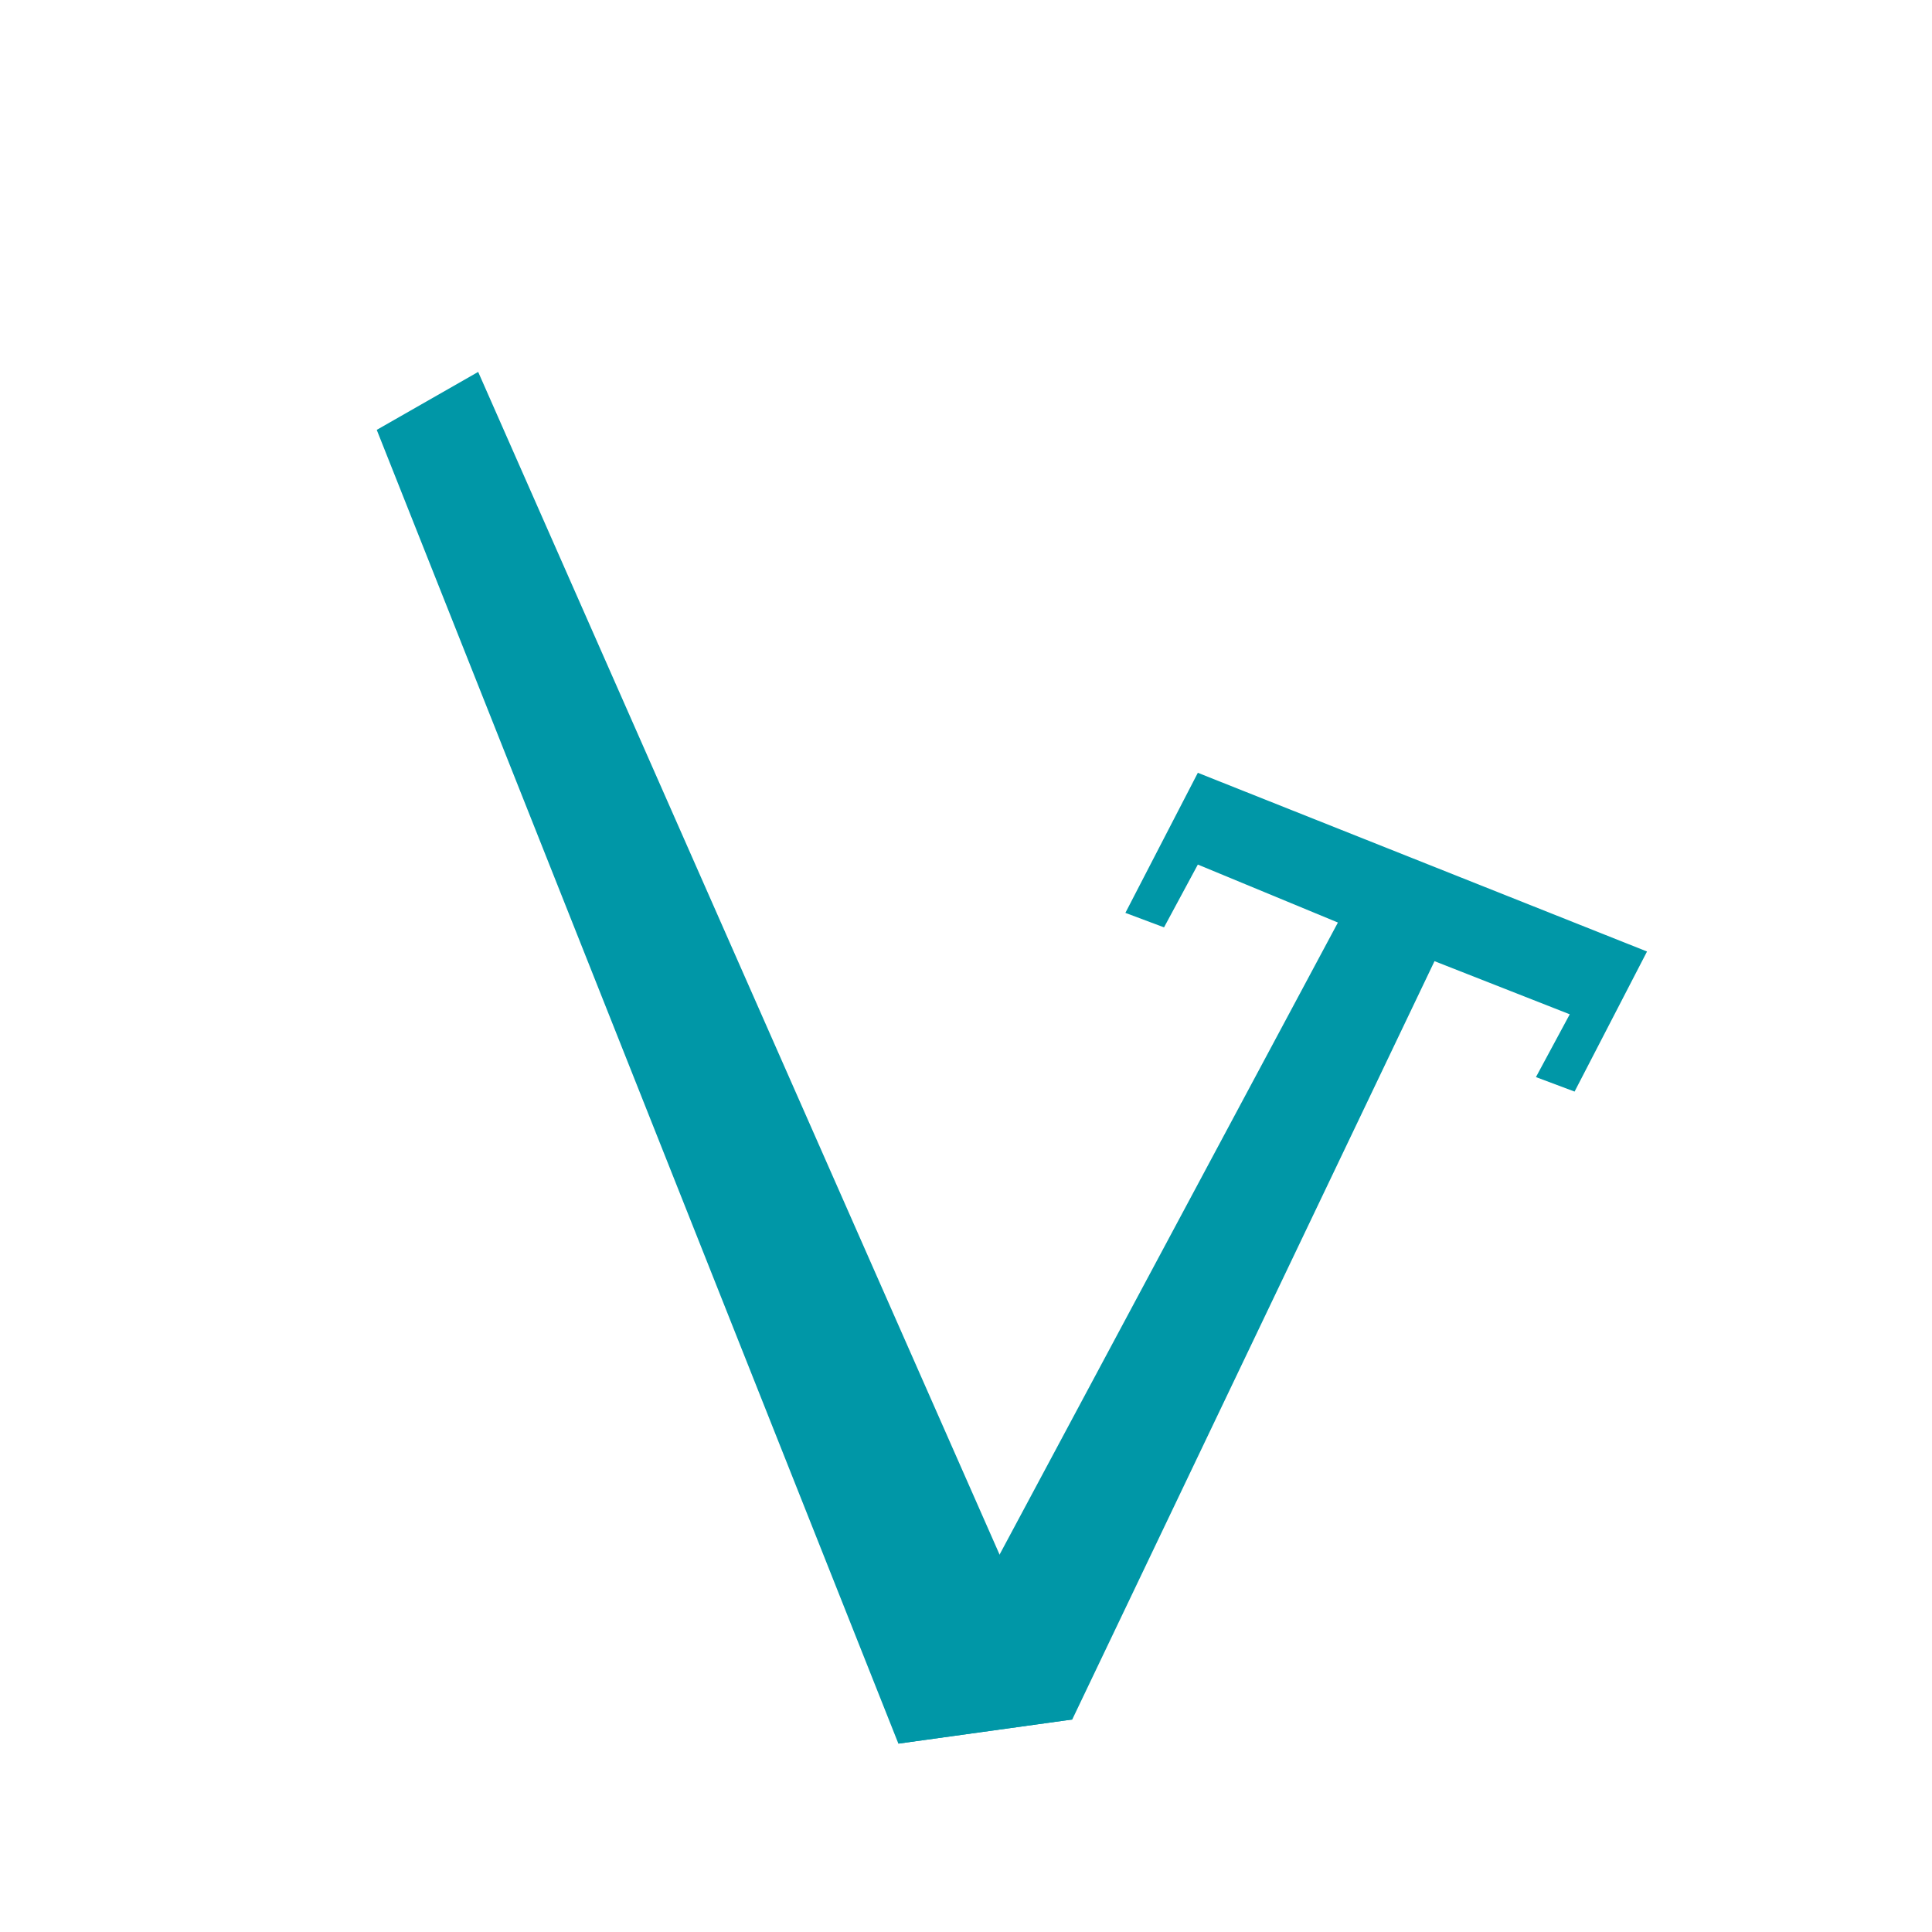
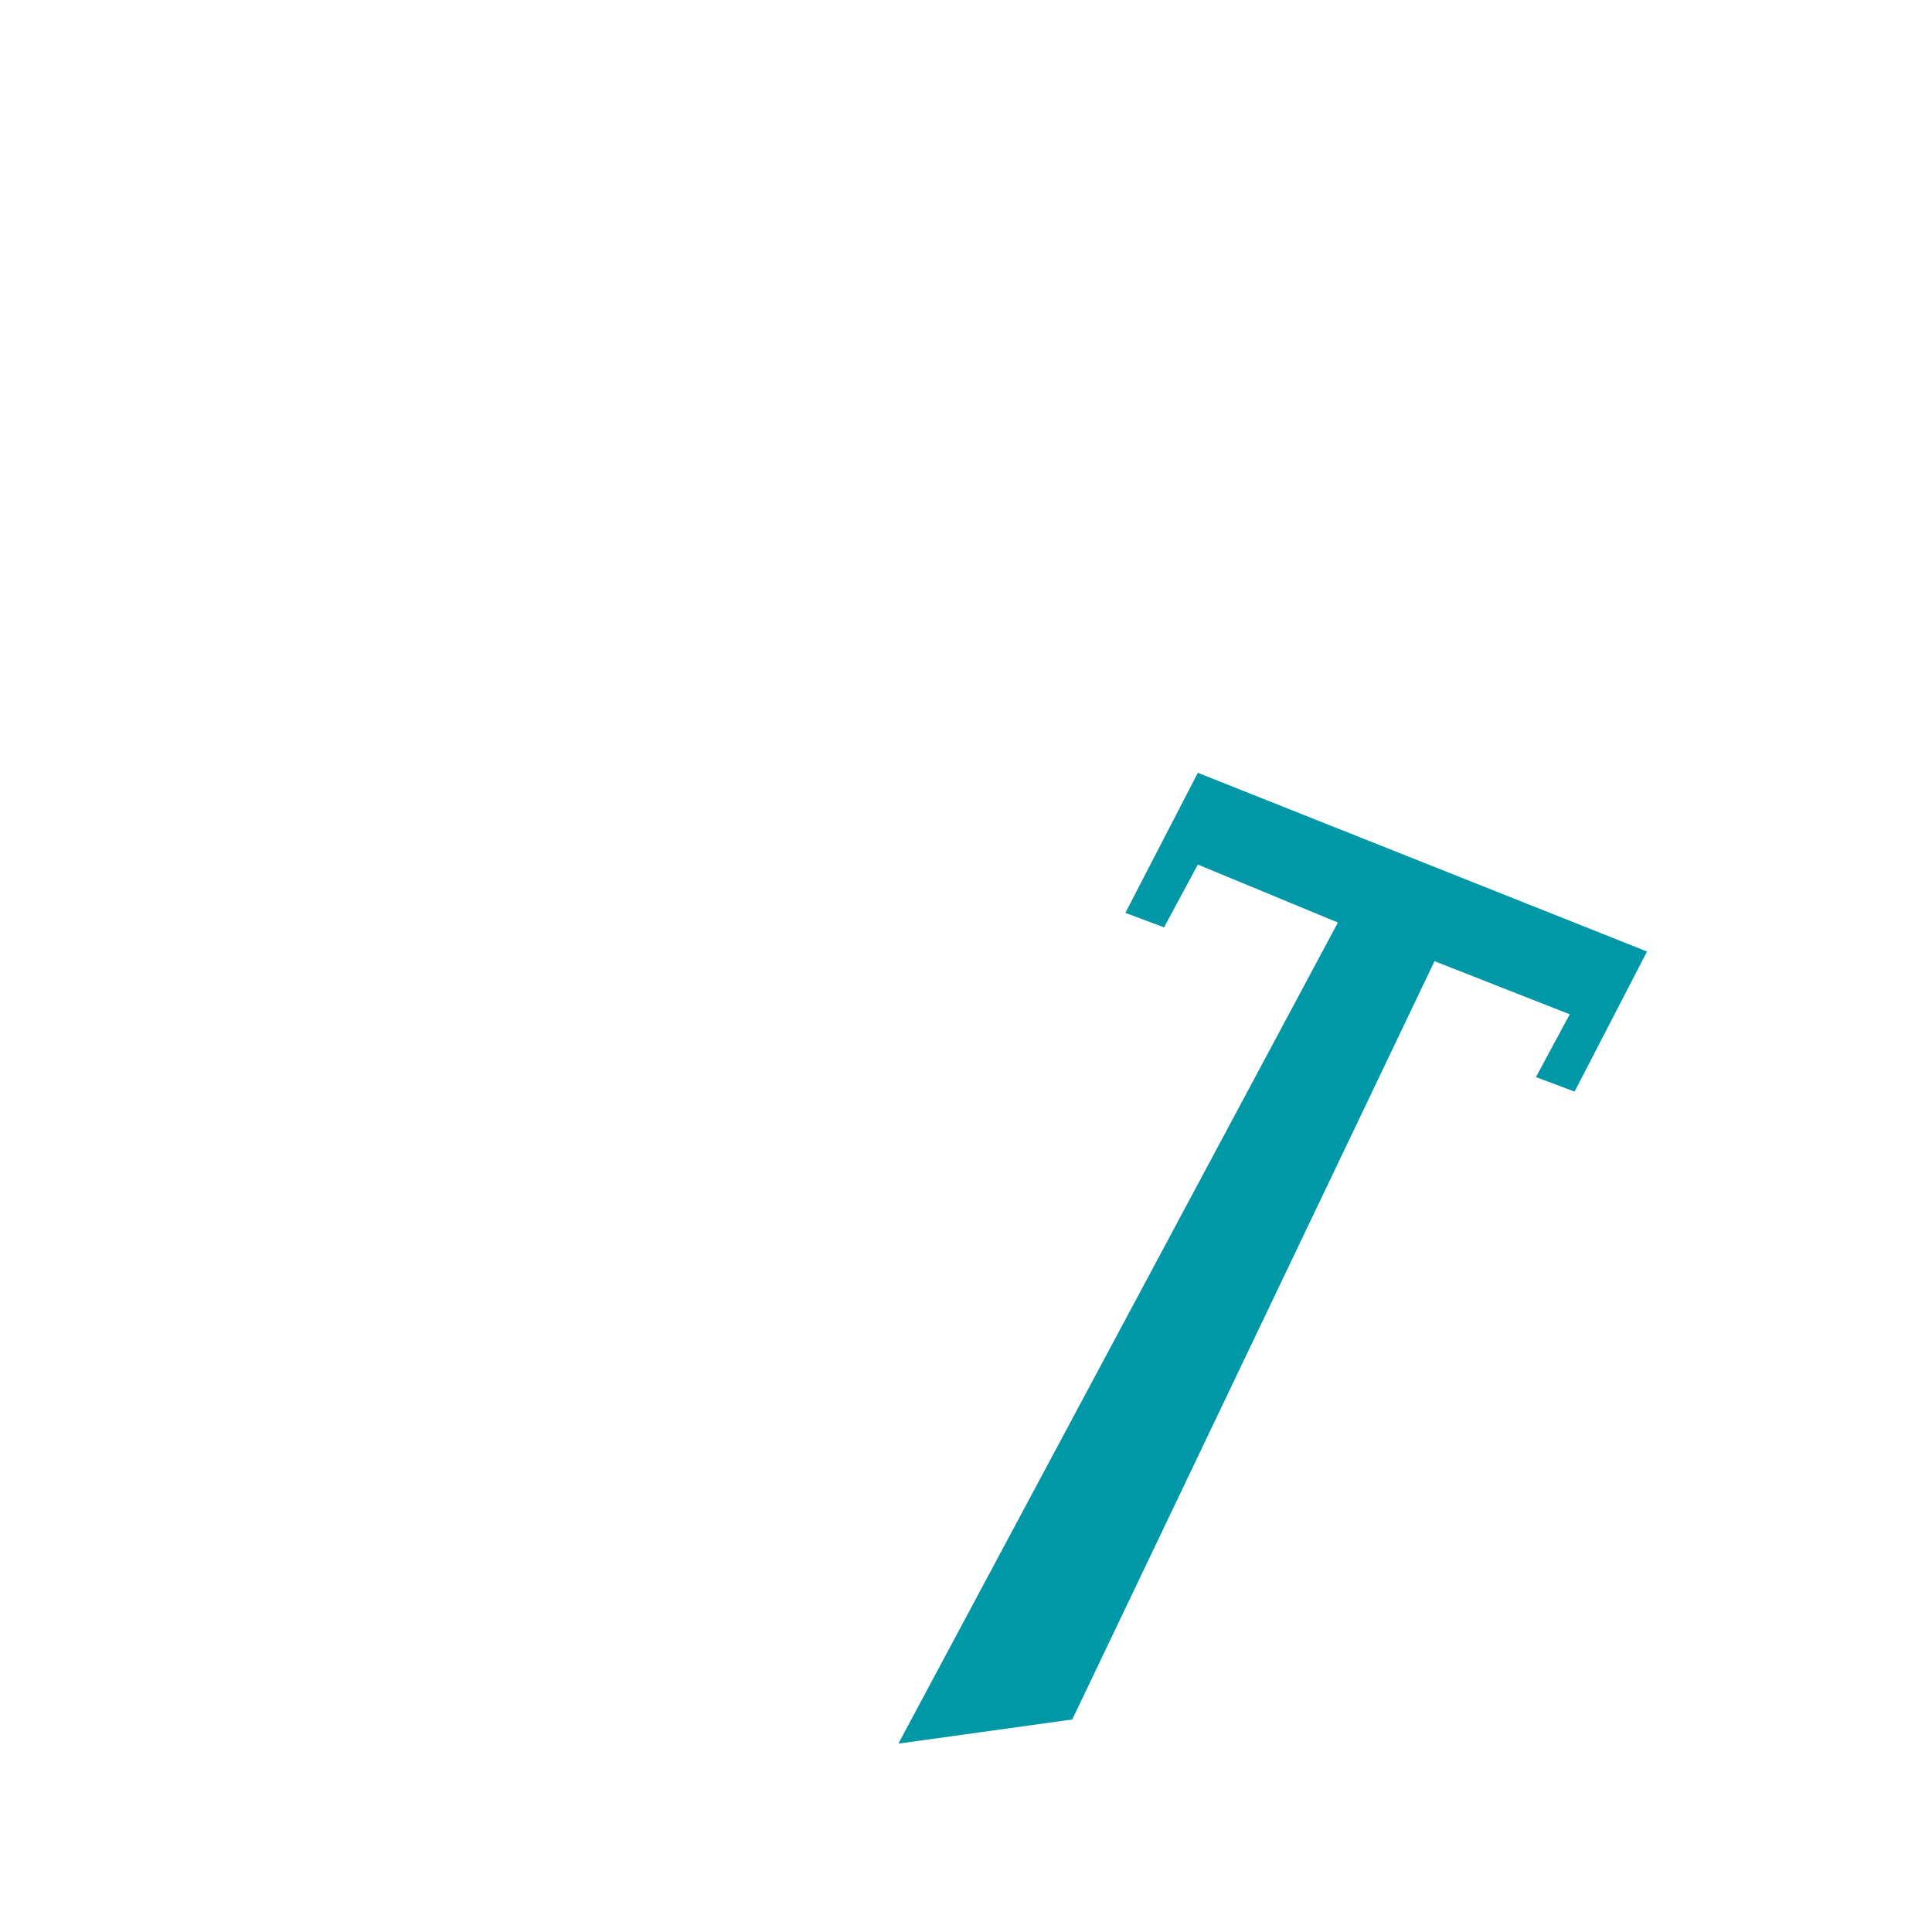
<svg xmlns="http://www.w3.org/2000/svg" version="1.1" viewBox="0 0 16 16">
  <defs>
    <filter id="filter793" color-interpolation-filters="sRGB">
      <feFlood flood-color="rgb(0,0,0)" flood-opacity=".5" result="flood" />
      <feComposite in="flood" in2="SourceGraphic" operator="in" result="composite1" />
      <feGaussianBlur in="composite1" result="blur" stdDeviation="2" />
      <feOffset dx="1" dy="1" result="offset" />
      <feComposite in="SourceGraphic" in2="offset" result="composite2" />
    </filter>
    <filter id="filter886" color-interpolation-filters="sRGB">
      <feFlood flood-color="rgb(0,0,0)" flood-opacity=".5" result="flood" />
      <feComposite in="flood" in2="SourceGraphic" operator="in" result="composite1" />
      <feGaussianBlur in="composite1" result="blur" stdDeviation="2" />
      <feOffset dx="1" dy="1" result="offset" />
      <feComposite in="SourceGraphic" in2="offset" result="composite2" />
    </filter>
  </defs>
  <g style="mix-blend-mode:normal">
    <g transform="matrix(.04 0 0 .04 -3 -.8)" fill="#0097a7" stroke-width="0">
      <path d="m322 179-15 29 8 3 7-13 29 12-91 170 36-5 75-157 28 11-7 13 8 3 15-29z" filter="url(#filter886)" />
-       <path d="m152 108 21-12 123 279-36 5z" filter="url(#filter793)" />
    </g>
  </g>
</svg>